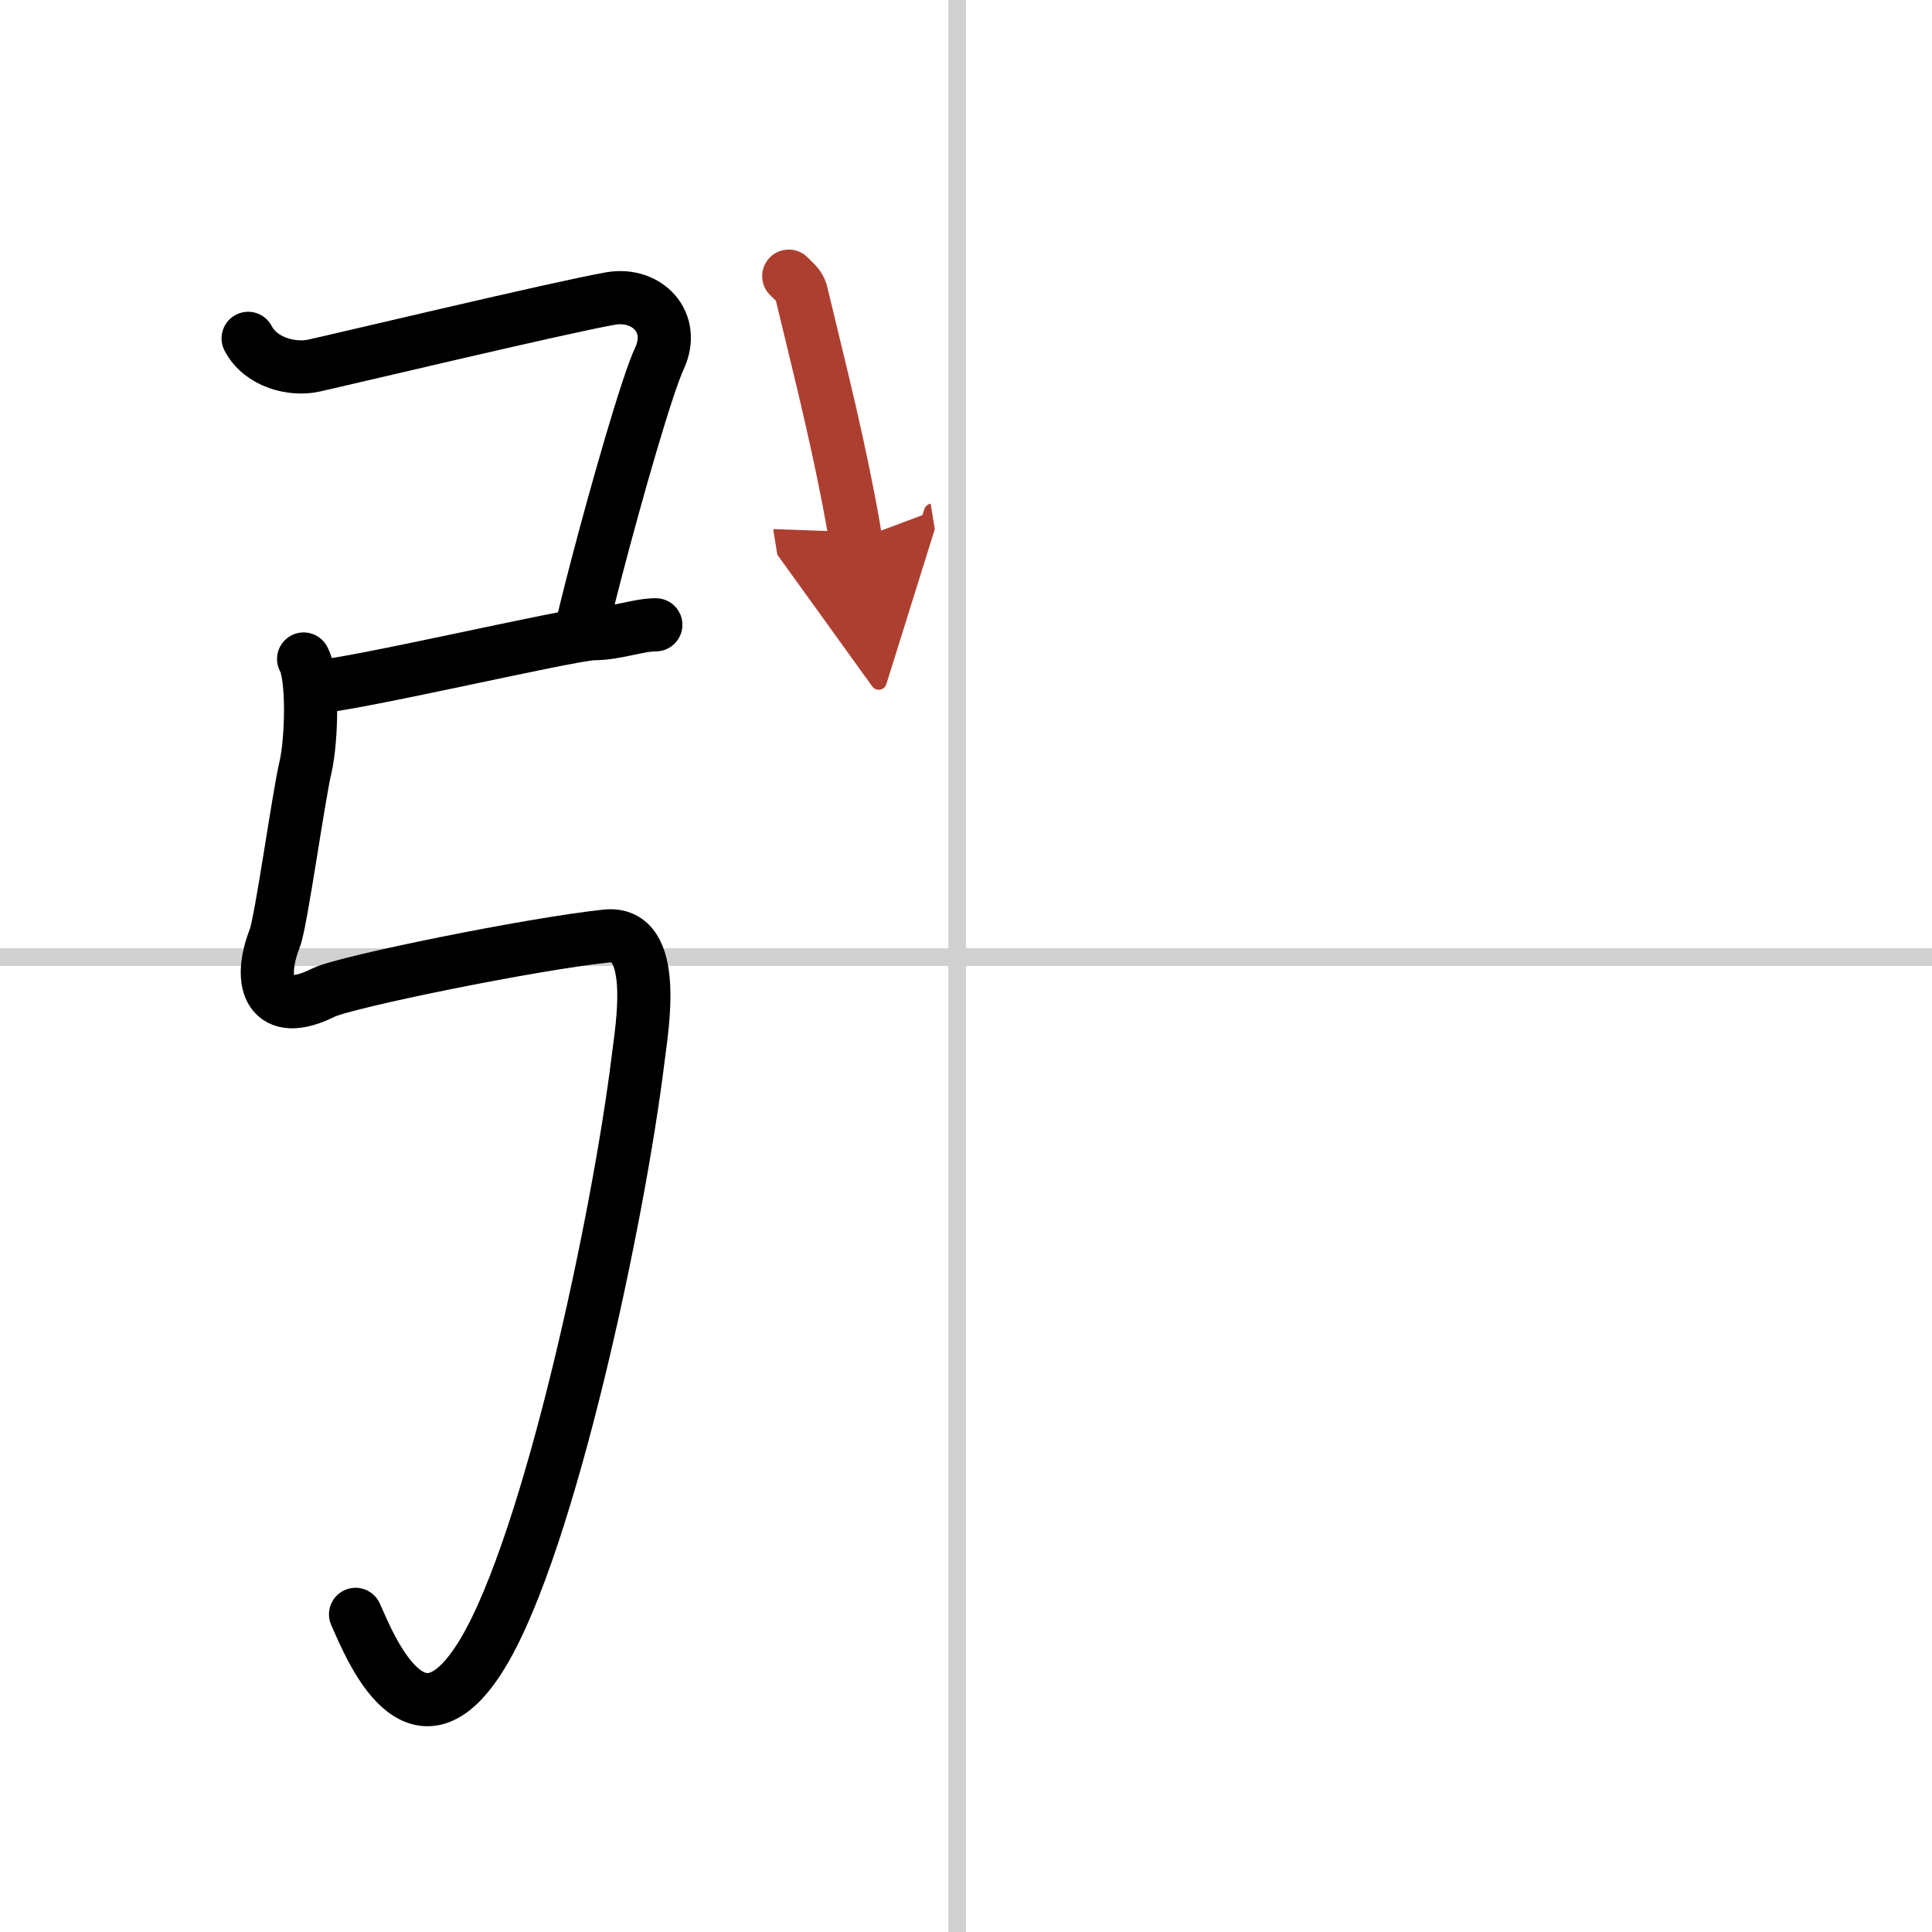
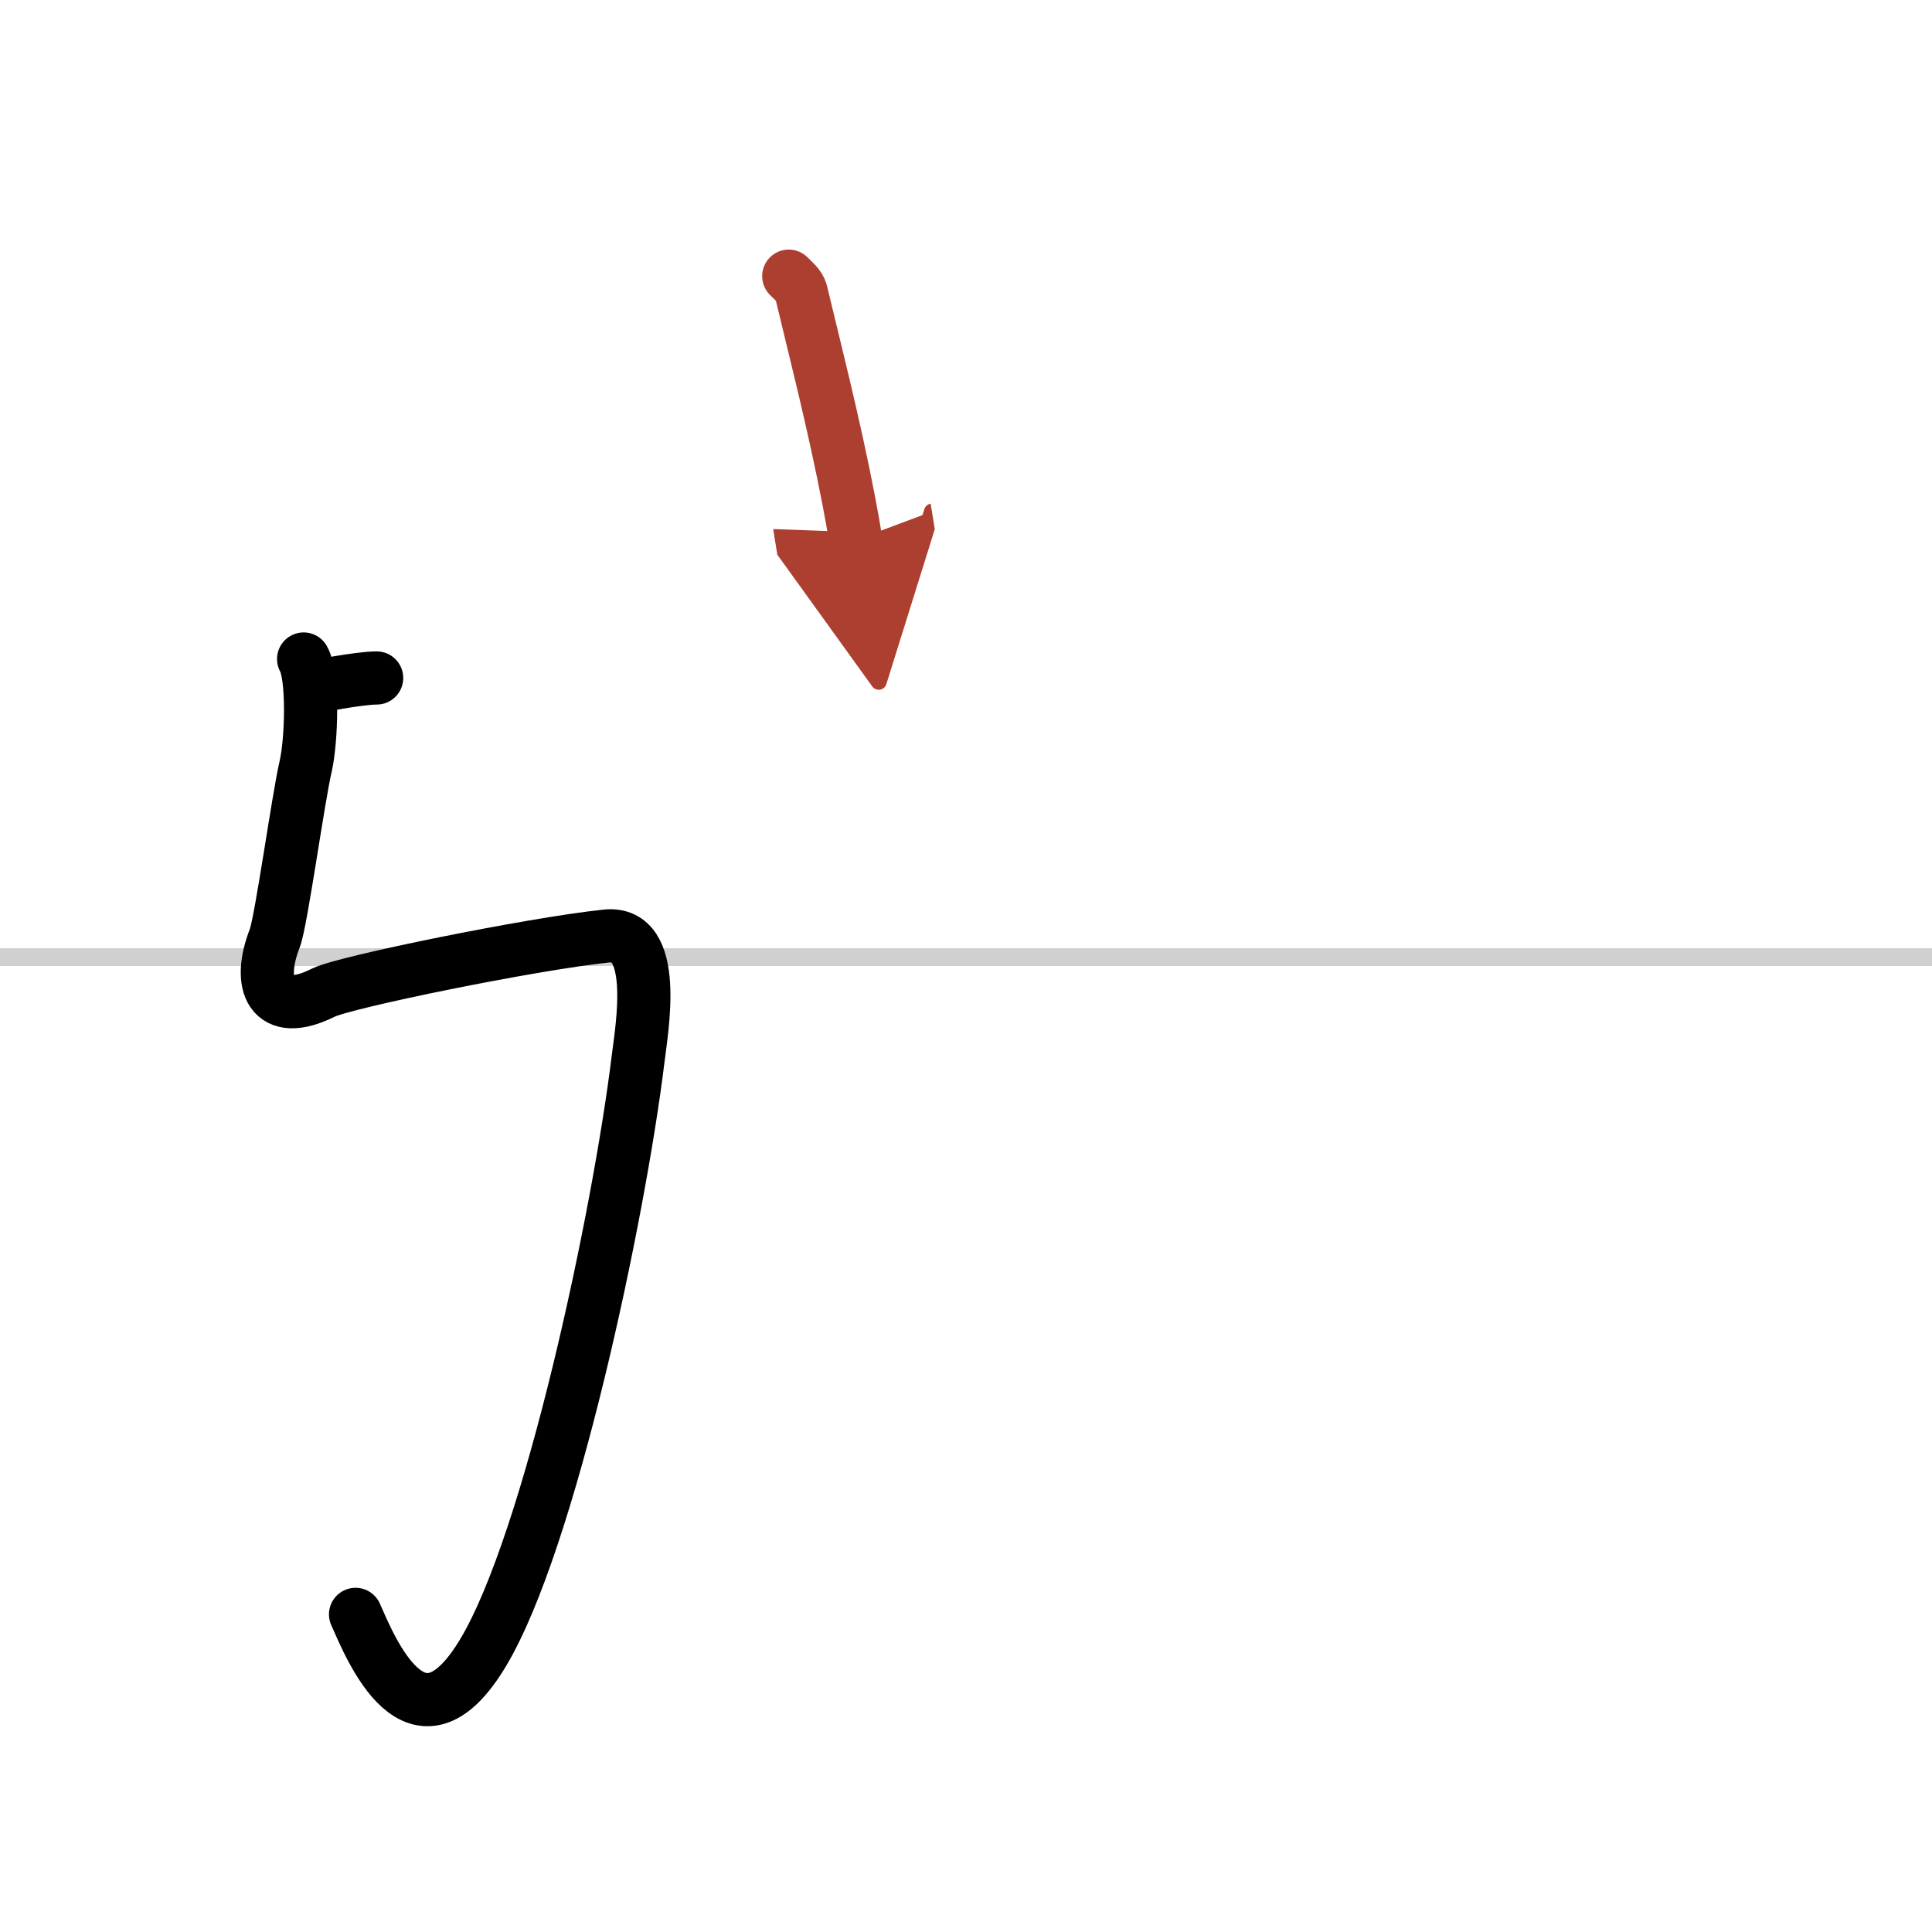
<svg xmlns="http://www.w3.org/2000/svg" width="400" height="400" viewBox="0 0 109 109">
  <defs>
    <marker id="a" markerWidth="4" orient="auto" refX="1" refY="5" viewBox="0 0 10 10">
      <polyline points="0 0 10 5 0 10 1 5" fill="#ad3f31" stroke="#ad3f31" />
    </marker>
  </defs>
  <g fill="none" stroke="#000" stroke-linecap="round" stroke-linejoin="round" stroke-width="3">
    <rect width="100%" height="100%" fill="#fff" stroke="#fff" />
-     <line x1="54" x2="54" y2="109" stroke="#d0d0d0" stroke-width="1" />
    <line x2="109" y1="54" y2="54" stroke="#d0d0d0" stroke-width="1" />
-     <path d="m14 19.09c0.72 1.38 2.51 1.8 3.69 1.54 0.96-0.2 14.08-3.33 16.77-3.79 2.04-0.35 3.7 1.34 2.74 3.39-0.7 1.5-2.42 7.52-3.54 11.81-0.41 1.57-0.74 2.91-0.92 3.71" />
-     <path d="m17.75 38.75c1.75 0 14.5-3 15.75-3s2.5-0.5 3.5-0.5" />
+     <path d="m17.75 38.75s2.5-0.5 3.5-0.5" />
    <path d="m17.13 37.18c0.55 0.96 0.46 4.56 0.11 6.08-0.41 1.74-1.38 8.77-1.74 9.68-1 2.56-0.25 4.56 2.75 3.06 1.21-0.6 11.75-2.75 15.96-3.19 2.99-0.31 2 5.21 1.79 6.94-1.09 8.88-4.97 27.2-8.75 33.5-3.75 6.25-6.36-0.31-7.19-2.17" />
    <path d="m44.5 15.58c0.28 0.29 0.6 0.52 0.7 0.9 0.68 2.86 1.85 7.41 2.68 11.74 0.15 0.76 0.28 1.51 0.4 2.25" marker-end="url(#a)" stroke="#ad3f31" />
  </g>
</svg>